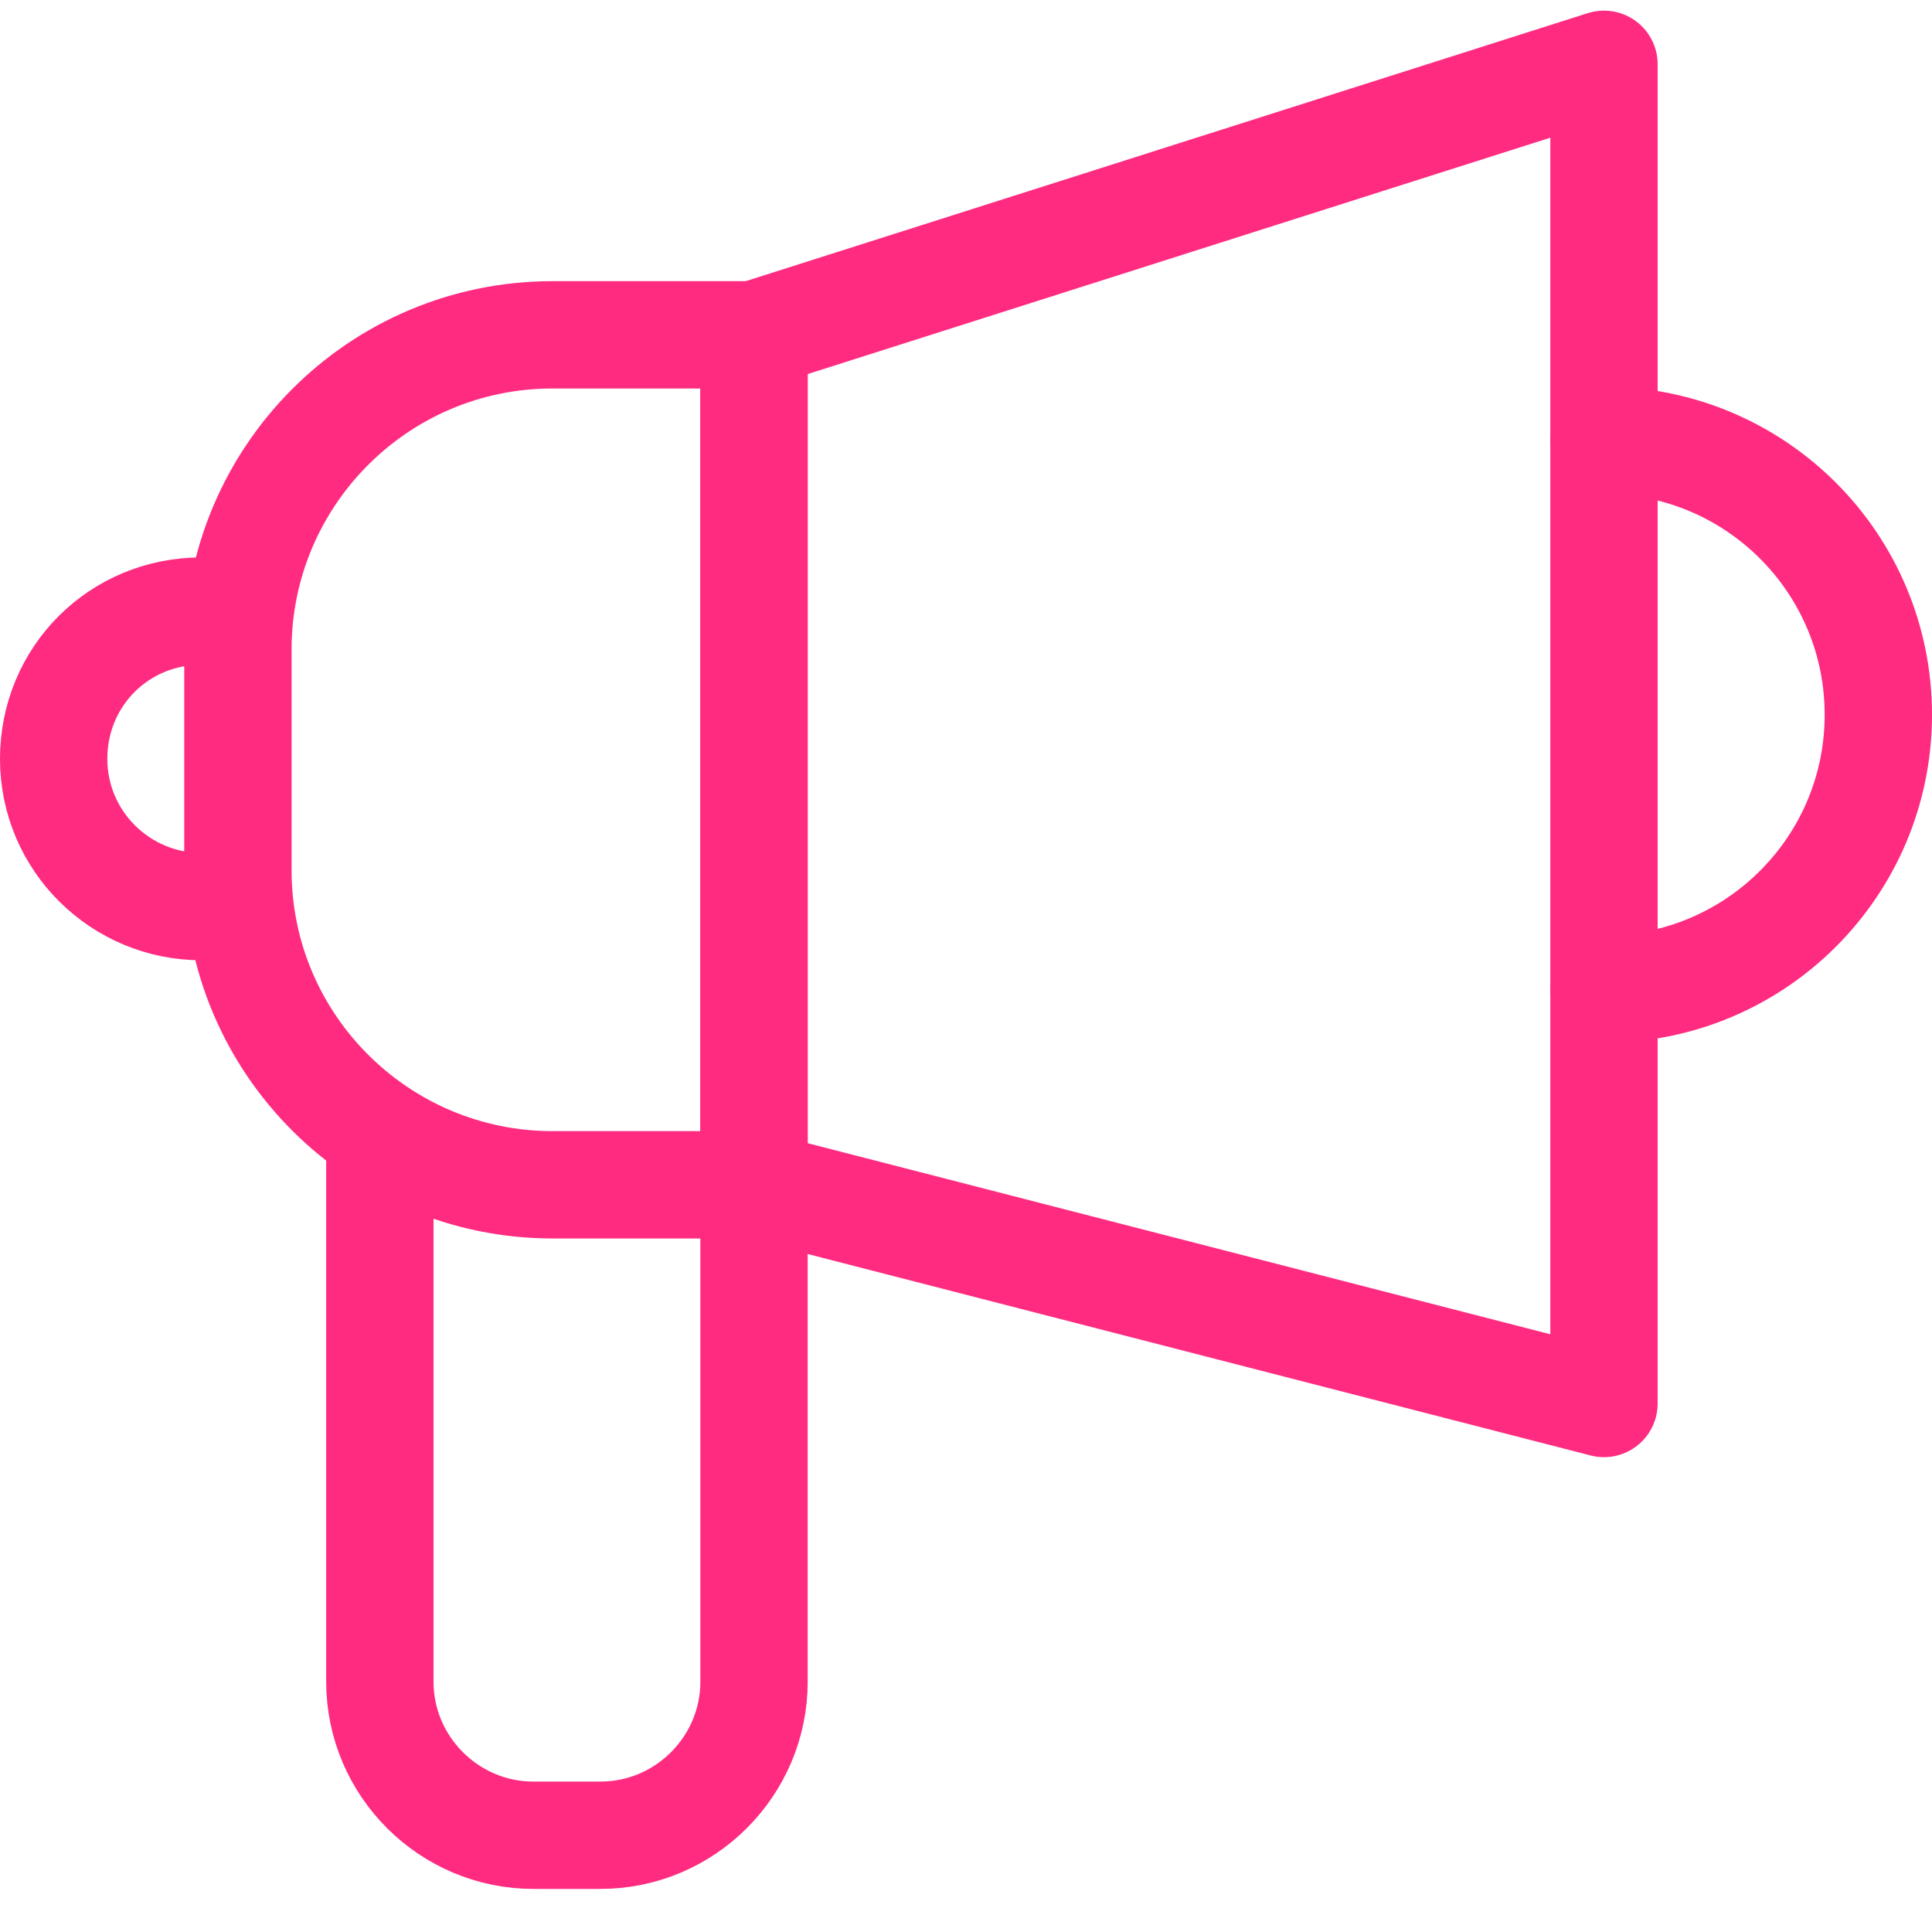
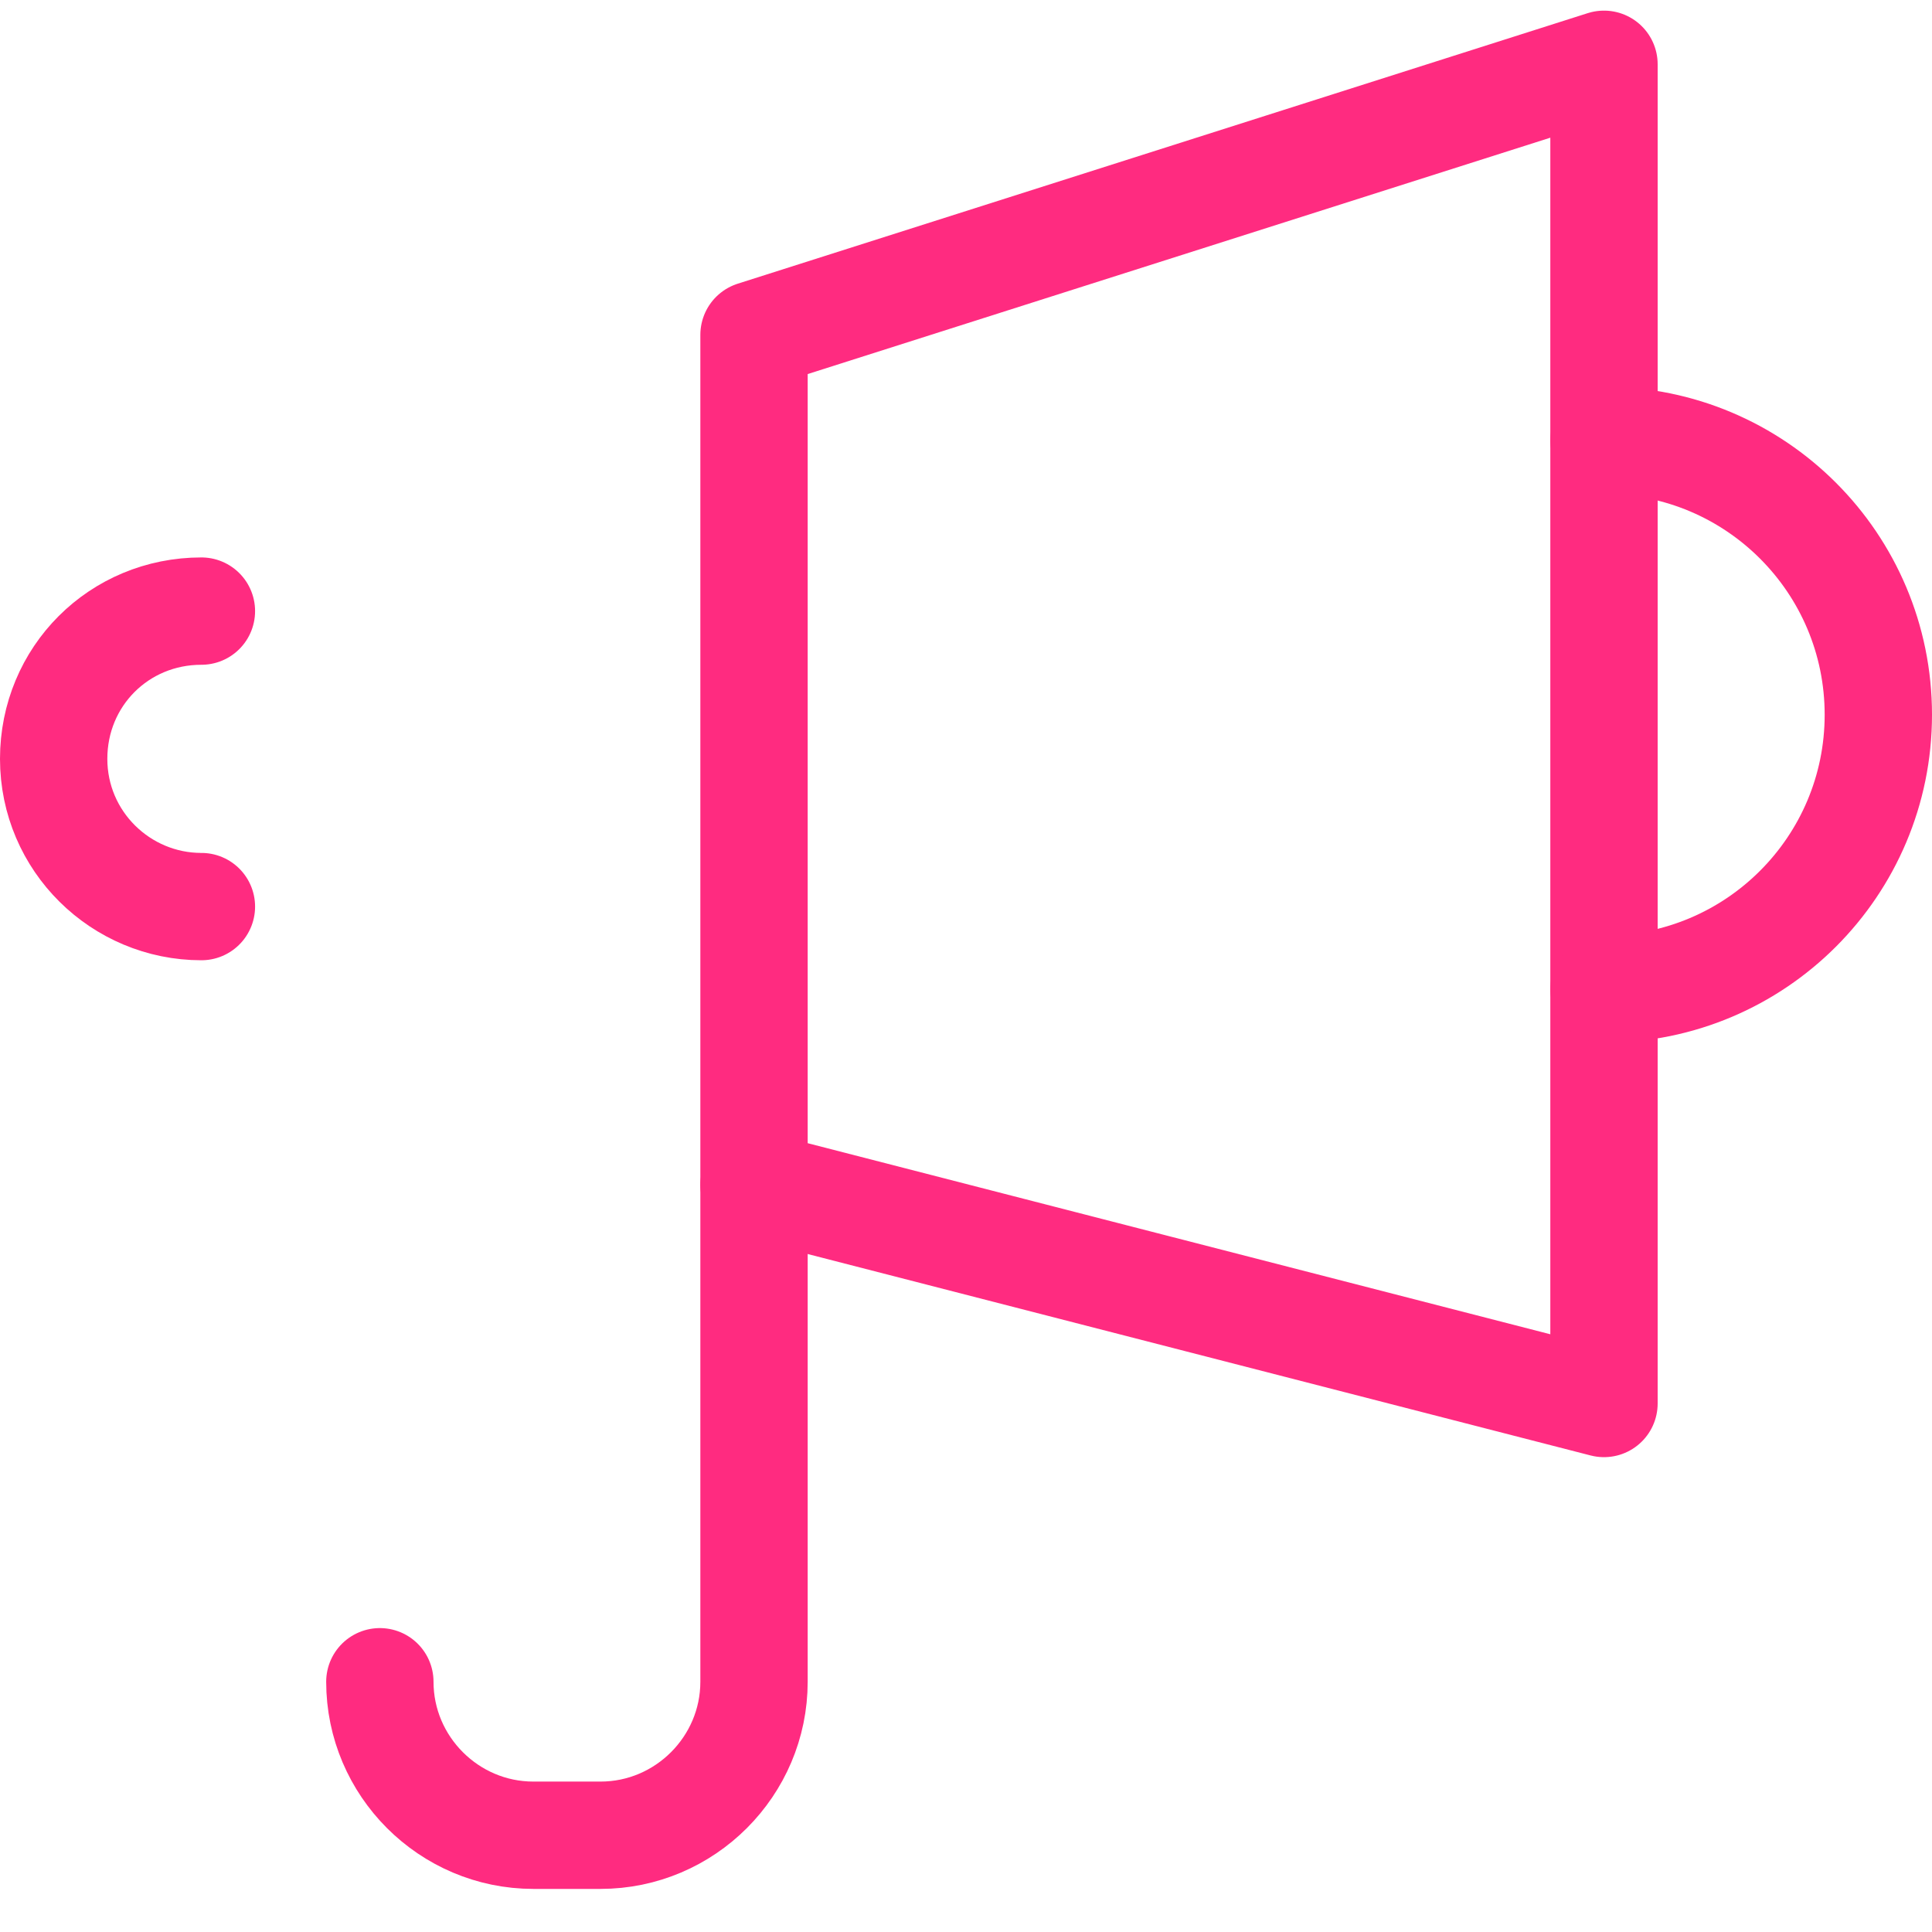
<svg xmlns="http://www.w3.org/2000/svg" width="80" height="80" viewBox="0 0 36 36" fill="none">
  <path d="M29.888 26.152L14.05 22.077V6.239L29.888 1.198V26.152Z" stroke="#FF2B80" stroke-width="2px" stroke-miterlimit="10" stroke-linecap="round" stroke-linejoin="round" fill="none" />
  <path d="M29.888 18.43C32.712 18.43 35 16.142 35 13.318C35 10.493 32.712 8.205 29.888 8.205" stroke="#FF2B80" stroke-width="2px" stroke-miterlimit="10" stroke-linecap="round" stroke-linejoin="round" fill="none" />
-   <path d="M14.05 22.077H10.296C7.078 22.077 4.433 19.467 4.433 16.213V12.102C4.433 8.884 7.043 6.239 10.296 6.239H14.05V22.077Z" stroke="#FF2B80" stroke-width="2px" stroke-miterlimit="10" stroke-linecap="round" stroke-linejoin="round" fill="none" />
  <path d="M3.753 16.893C2.251 16.893 1 15.677 1 14.14C1 12.603 2.216 11.387 3.753 11.387" stroke="#FF2B80" stroke-width="2px" stroke-miterlimit="10" stroke-linecap="round" stroke-linejoin="round" fill="none" />
-   <path d="M14.05 22.077V31.337C14.05 32.91 12.763 34.197 11.19 34.197H9.938C8.365 34.197 7.078 32.91 7.078 31.337V21.148" stroke="#FF2B80" stroke-width="2px" stroke-miterlimit="10" stroke-linecap="round" stroke-linejoin="round" fill="none" />
+   <path d="M14.05 22.077V31.337C14.05 32.91 12.763 34.197 11.19 34.197H9.938C8.365 34.197 7.078 32.91 7.078 31.337" stroke="#FF2B80" stroke-width="2px" stroke-miterlimit="10" stroke-linecap="round" stroke-linejoin="round" fill="none" />
</svg>